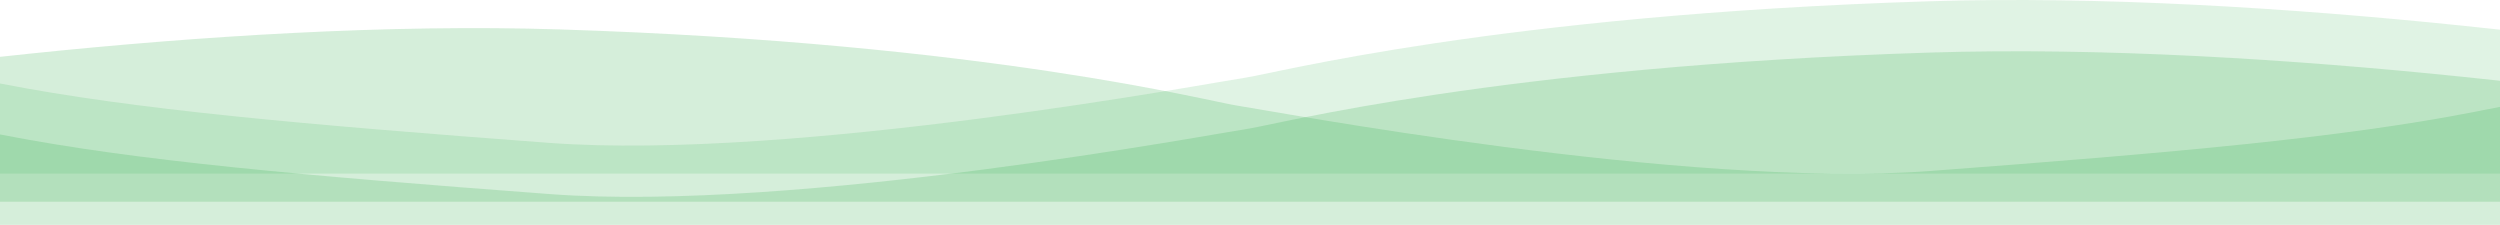
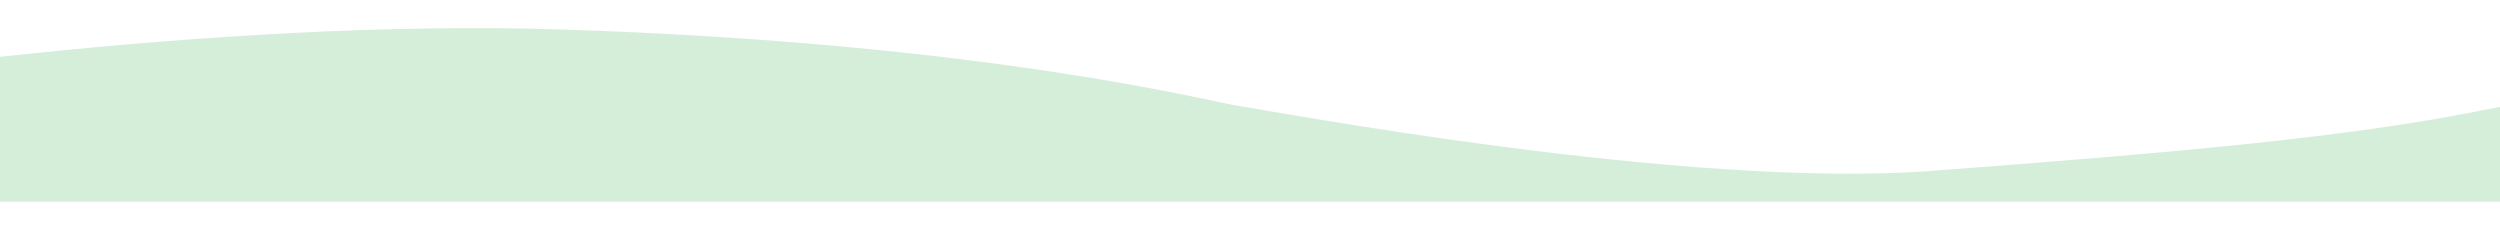
<svg xmlns="http://www.w3.org/2000/svg" width="1512" height="136" viewBox="0 0 1512 136" fill="none">
  <path opacity="0.2" d="M-222 66.17V122L1725 122V22.251C1675.52 32.176 1560.57 55.153 1496.54 67.659C1416.51 83.291 1316.1 92.224 1167.67 103.39C1019.25 114.556 764.596 66.17 748.59 63.937C732.583 61.704 597.253 25.973 338.235 17.785C131.021 11.234 -121.594 47.312 -222 66.17Z" fill="#30AD4A" />
-   <path opacity="0.15" d="M1730 49.17V105L-229 105V5.251C-179.22 15.176 -63.554 38.153 0.868 50.659C81.394 66.291 182.419 75.224 331.76 86.39C481.101 97.556 737.323 49.17 753.428 46.937C769.534 44.704 905.697 8.973 1166.31 0.785C1374.8 -5.766 1628.98 30.312 1730 49.17Z" fill="#30AD4A" />
-   <path opacity="0.2" d="M1731 80.17V136L-228 136V36.251C-178.22 46.176 -62.554 69.153 1.868 81.659C82.394 97.291 183.419 106.224 332.76 117.39C482.101 128.556 738.323 80.17 754.428 77.937C770.534 75.704 906.697 39.973 1167.31 31.785C1375.8 25.234 1629.98 61.312 1731 80.17Z" fill="#30AD4A" />
</svg>